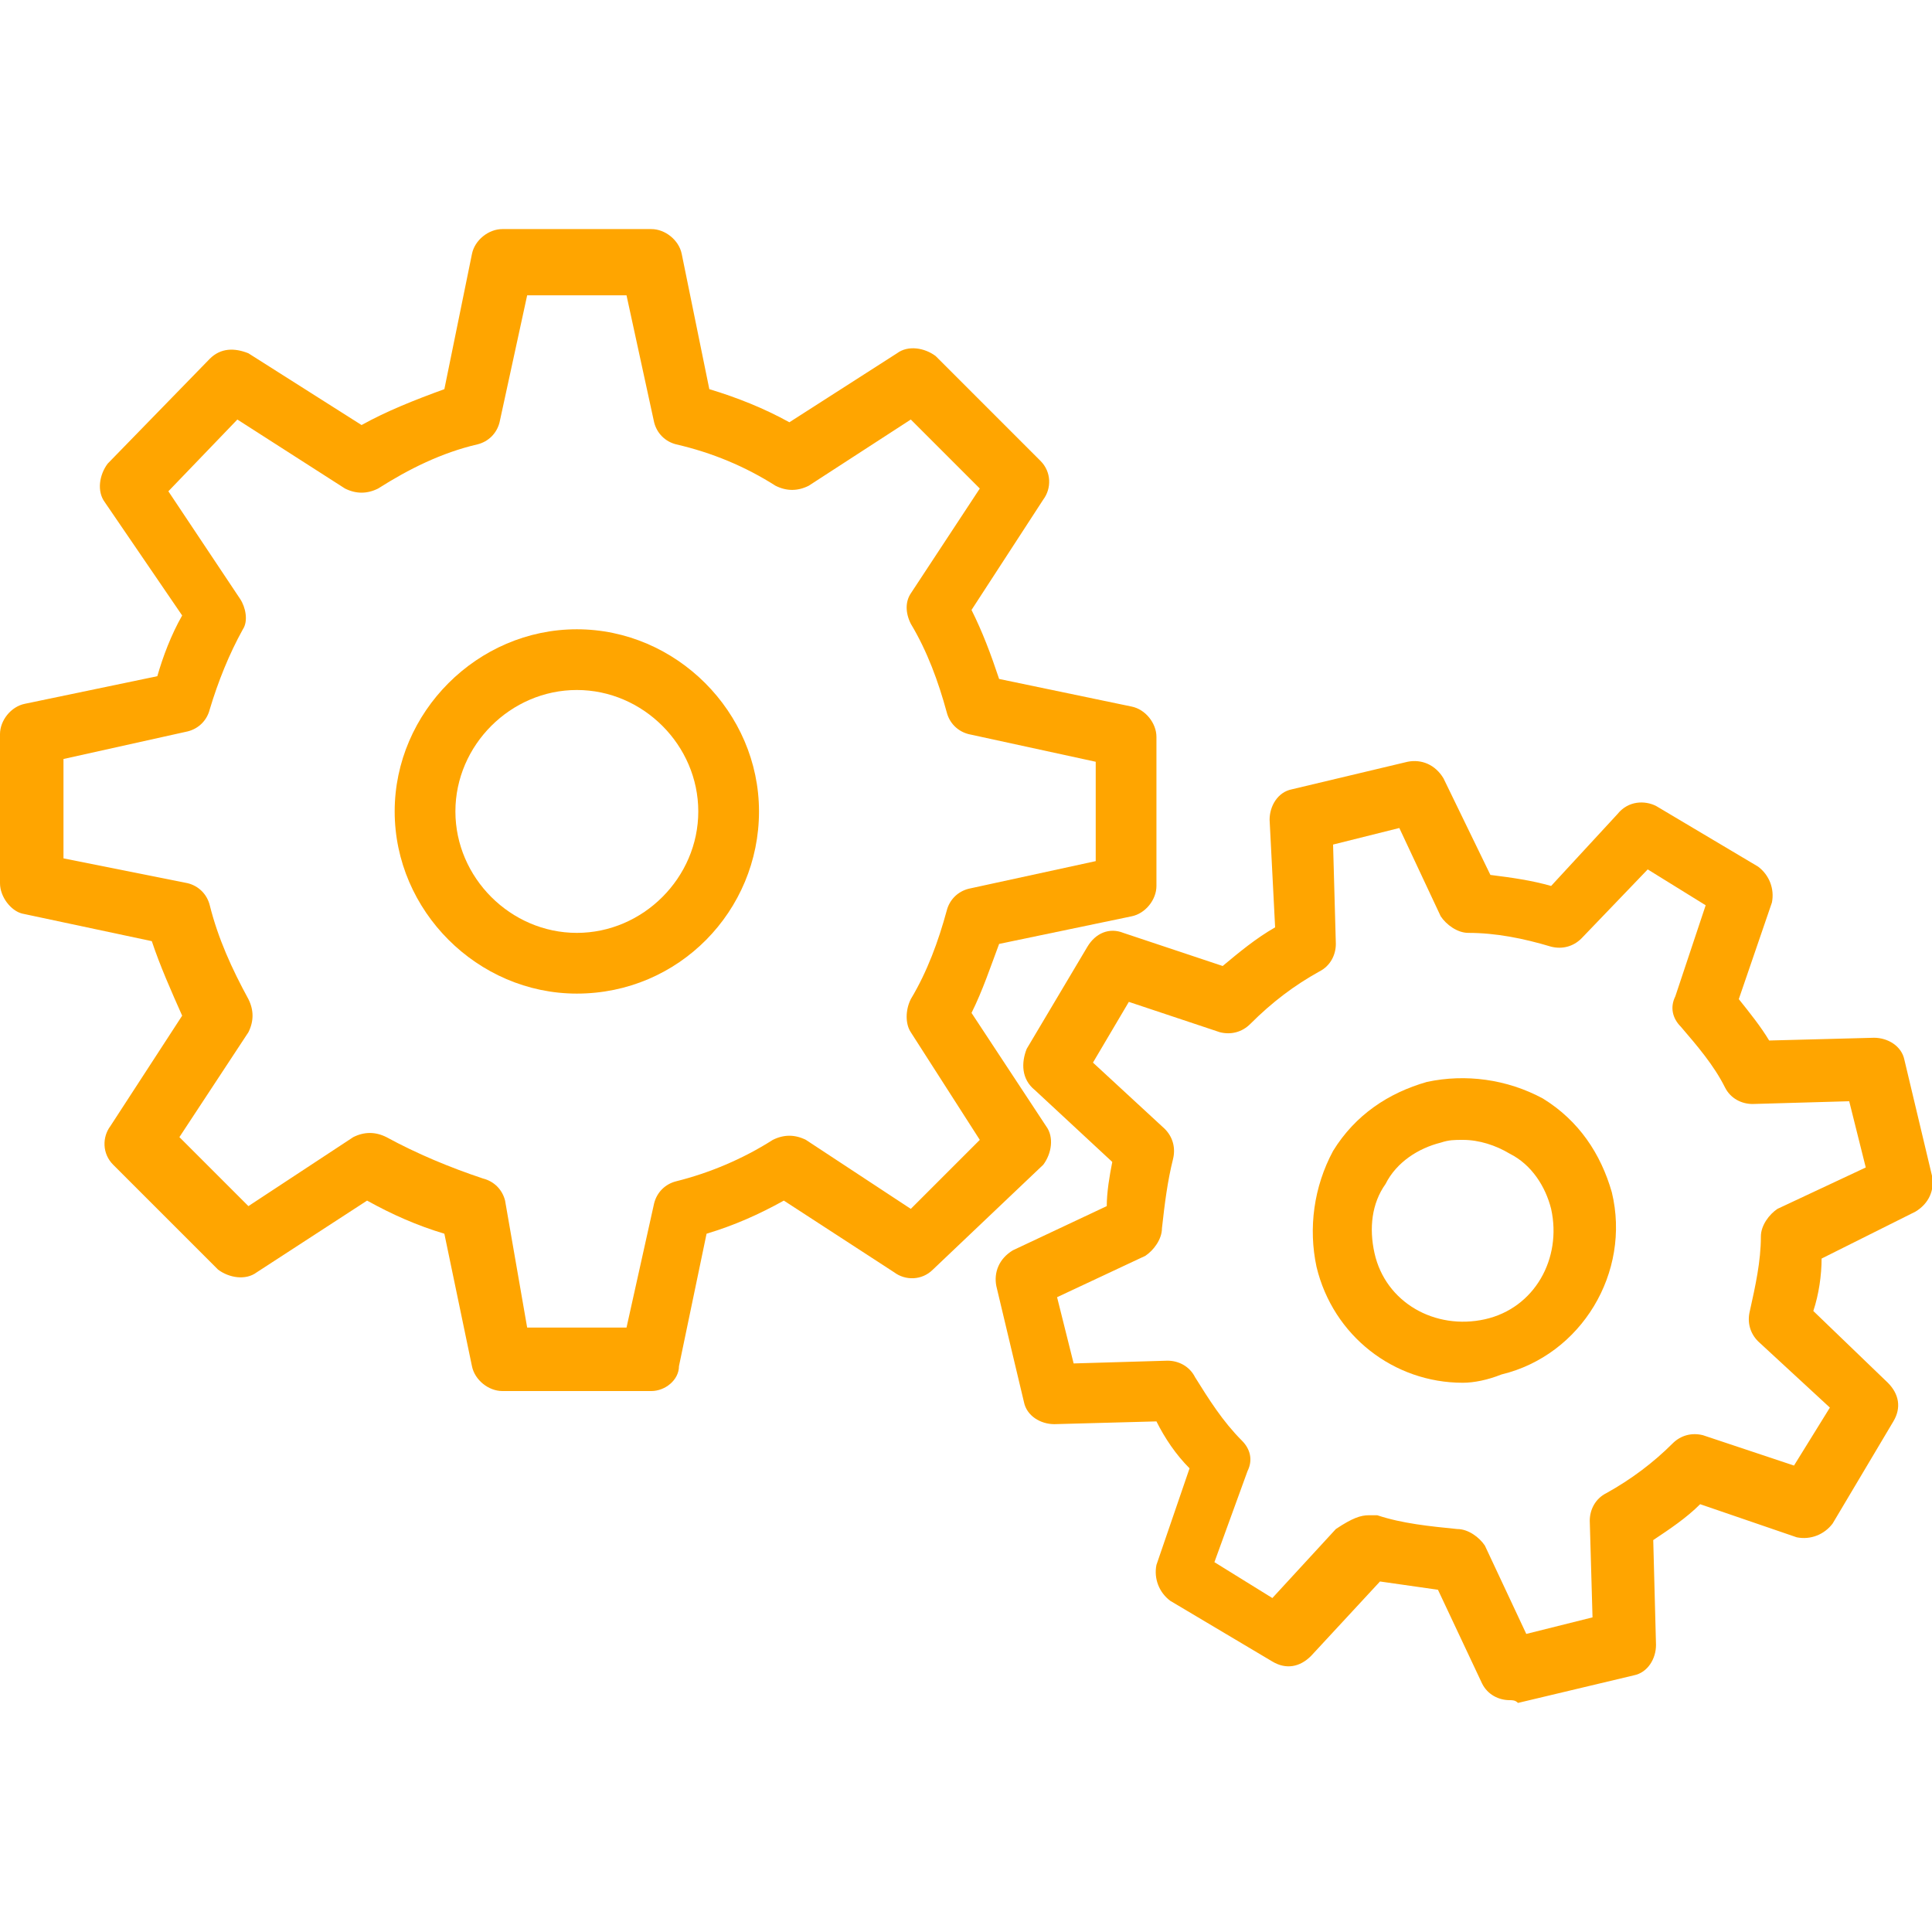
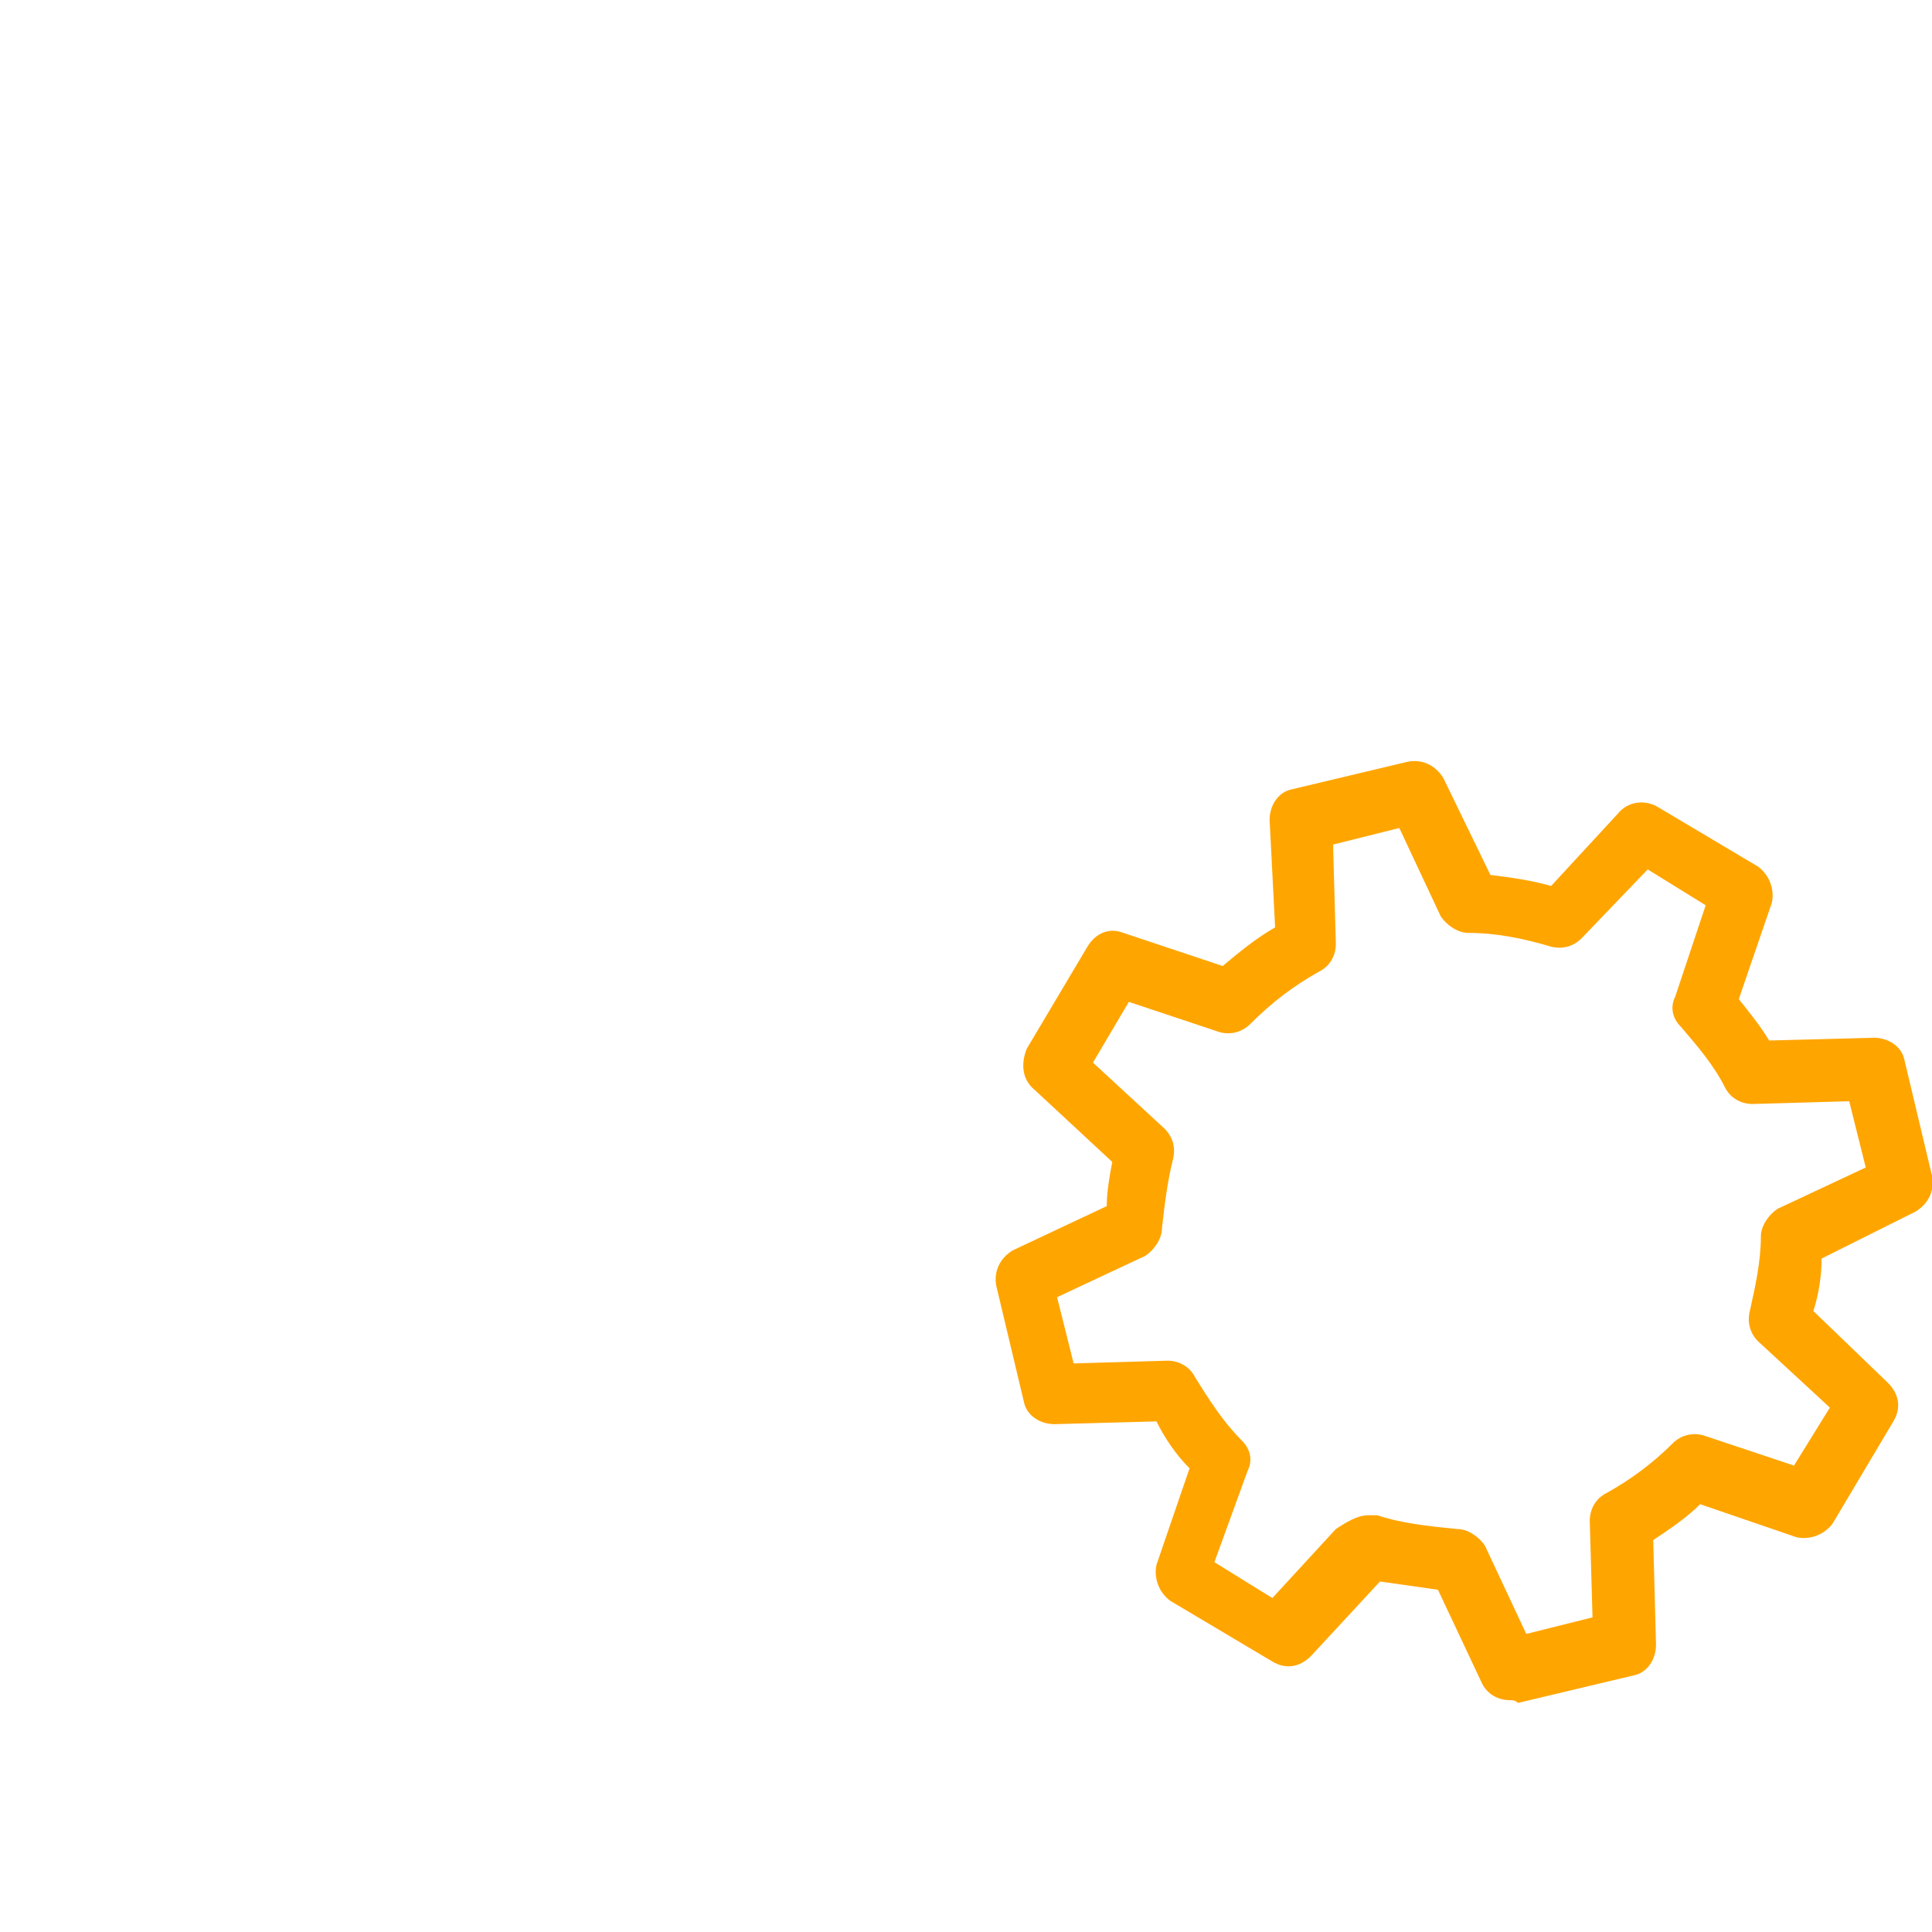
<svg xmlns="http://www.w3.org/2000/svg" version="1.1" id="レイヤー_1" x="0px" y="0px" width="70px" height="70px" viewBox="0 0 70 70" style="enable-background:new 0 0 70 70;" xml:space="preserve">
  <style type="text/css">
	.st0{fill:orange;}
</style>
  <g>
    <g>
-       <path class="st0" d="M23.6,50.4h-5.4c-0.5,0-1-0.4-1.1-0.9l-1-4.8c-1-0.3-1.9-0.7-2.8-1.2l-4,2.6c-0.4,0.3-1,0.2-1.4-0.1l-3.8-3.8    c-0.4-0.4-0.4-1-0.1-1.4l2.6-4c-0.4-0.9-0.8-1.8-1.1-2.7l-4.7-1C0.4,33,0,32.5,0,32v-5.4c0-0.5,0.4-1,0.9-1.1l4.8-1    c0.2-0.7,0.5-1.5,0.9-2.2l-2.8-4.1c-0.3-0.4-0.2-1,0.1-1.4L7.6,13C8,12.6,8.5,12.6,9,12.8l4.1,2.6c0.9-0.5,1.9-0.9,3-1.3l1-4.9    c0.1-0.5,0.6-0.9,1.1-0.9h5.4c0.5,0,1,0.4,1.1,0.9l1,4.9c1,0.3,2,0.7,2.9,1.2l3.9-2.5c0.4-0.3,1-0.2,1.4,0.1l3.8,3.8    c0.4,0.4,0.4,1,0.1,1.4l-2.6,4c0.4,0.8,0.7,1.6,1,2.5l4.8,1c0.5,0.1,0.9,0.6,0.9,1.1v5.4c0,0.5-0.4,1-0.9,1.1l-4.8,1    c-0.3,0.8-0.6,1.7-1,2.5l2.7,4.1c0.3,0.4,0.2,1-0.1,1.4L33.8,46c-0.4,0.4-1,0.4-1.4,0.1l-4-2.6c-0.9,0.5-1.8,0.9-2.8,1.2l-1,4.8    C24.6,50,24.1,50.4,23.6,50.4z M19.1,48.1h3.6l1-4.5c0.1-0.4,0.4-0.7,0.8-0.8c1.2-0.3,2.4-0.8,3.5-1.5c0.4-0.2,0.8-0.2,1.2,0    l3.8,2.5l2.5-2.5l-2.5-3.9c-0.2-0.3-0.2-0.8,0-1.2c0.6-1,1-2.1,1.3-3.2c0.1-0.4,0.4-0.7,0.8-0.8l4.6-1v-3.6l-4.6-1    c-0.4-0.1-0.7-0.4-0.8-0.8c-0.3-1.1-0.7-2.2-1.3-3.2c-0.2-0.4-0.2-0.8,0-1.1l2.5-3.8l-2.5-2.5l-3.7,2.4c-0.4,0.2-0.8,0.2-1.2,0    c-1.1-0.7-2.3-1.2-3.6-1.5c-0.4-0.1-0.7-0.4-0.8-0.8l-1-4.6h-3.6l-1,4.6c-0.1,0.4-0.4,0.7-0.8,0.8c-1.3,0.3-2.5,0.9-3.6,1.6    c-0.4,0.2-0.8,0.2-1.2,0l-3.9-2.5l-2.5,2.6l2.6,3.9C8.9,22,9,22.5,8.8,22.8c-0.5,0.9-0.9,1.9-1.2,2.9c-0.1,0.4-0.4,0.7-0.8,0.8    l-4.5,1v3.6l4.5,0.9c0.4,0.1,0.7,0.4,0.8,0.8c0.3,1.2,0.8,2.3,1.4,3.4c0.2,0.4,0.2,0.8,0,1.2l-2.5,3.8l2.5,2.5l3.8-2.5    c0.4-0.2,0.8-0.2,1.2,0c1.1,0.6,2.3,1.1,3.5,1.5c0.4,0.1,0.7,0.4,0.8,0.8L19.1,48.1z" />
-       <path class="st0" d="M20.9,36c-3.6,0-6.6-3-6.6-6.6s3-6.6,6.6-6.6s6.6,3,6.6,6.6S24.6,36,20.9,36z M20.9,25c-2.4,0-4.4,2-4.4,4.4    s2,4.4,4.4,4.4s4.4-2,4.4-4.4S23.3,25,20.9,25z" />
-     </g>
+       </g>
    <g>
      <path class="st0" d="M54.7,61.6c-0.4,0-0.8-0.2-1-0.6l-1.6-3.4c-0.7-0.1-1.4-0.2-2.1-0.3l-2.5,2.7c-0.4,0.4-0.9,0.5-1.4,0.2    l-3.7-2.2c-0.4-0.3-0.6-0.8-0.5-1.3l1.2-3.5c-0.5-0.5-0.9-1.1-1.2-1.7l-3.7,0.1c-0.5,0-1-0.3-1.1-0.8l-1-4.2    c-0.1-0.5,0.1-1,0.6-1.3l3.4-1.6c0-0.5,0.1-1.1,0.2-1.6l-2.8-2.6C37,39.1,37,38.5,37.2,38l2.2-3.7c0.3-0.5,0.8-0.7,1.3-0.5    l3.6,1.2c0.6-0.5,1.2-1,1.9-1.4L46,29.7c0-0.5,0.3-1,0.8-1.1l4.2-1c0.5-0.1,1,0.1,1.3,0.6l1.7,3.5c0.8,0.1,1.5,0.2,2.2,0.4    l2.4-2.6C59,29,59.6,29,60,29.2l3.7,2.2c0.4,0.3,0.6,0.8,0.5,1.3l-1.2,3.5c0.4,0.5,0.8,1,1.1,1.5l3.8-0.1c0.5,0,1,0.3,1.1,0.8    l1,4.2c0.1,0.5-0.1,1-0.6,1.3L66,45.6c0,0.6-0.1,1.3-0.3,1.9l2.7,2.6c0.4,0.4,0.5,0.9,0.2,1.4l-2.2,3.7c-0.3,0.4-0.8,0.6-1.3,0.5    l-3.5-1.2c-0.5,0.5-1.1,0.9-1.7,1.3l0.1,3.8c0,0.5-0.3,1-0.8,1.1l-4.2,1C54.9,61.6,54.8,61.6,54.7,61.6z M49.6,54.9    c0.1,0,0.2,0,0.3,0c0.9,0.3,1.9,0.4,2.9,0.5c0.4,0,0.8,0.3,1,0.6l1.5,3.2l2.4-0.6l-0.1-3.5c0-0.4,0.2-0.8,0.6-1    c0.9-0.5,1.7-1.1,2.4-1.8c0.3-0.3,0.7-0.4,1.1-0.3l3.3,1.1l1.3-2.1l-2.6-2.4c-0.3-0.3-0.4-0.7-0.3-1.1c0.2-0.9,0.4-1.8,0.4-2.7    c0-0.4,0.3-0.8,0.6-1l3.2-1.5L67,39.9L63.5,40c-0.4,0-0.8-0.2-1-0.6c-0.4-0.8-1-1.5-1.6-2.2c-0.3-0.3-0.4-0.7-0.2-1.1l1.1-3.3    l-2.1-1.3L57.3,34c-0.3,0.3-0.7,0.4-1.1,0.3c-1-0.3-2-0.5-3-0.5c-0.4,0-0.8-0.3-1-0.6L50.7,30l-2.4,0.6l0.1,3.6    c0,0.4-0.2,0.8-0.6,1c-0.9,0.5-1.7,1.1-2.5,1.9c-0.3,0.3-0.7,0.4-1.1,0.3l-3.3-1.1l-1.3,2.2l2.6,2.4c0.3,0.3,0.4,0.7,0.3,1.1    c-0.2,0.8-0.3,1.6-0.4,2.5c0,0.4-0.3,0.8-0.6,1l-3.2,1.5l0.6,2.4l3.4-0.1c0.4,0,0.8,0.2,1,0.6c0.5,0.8,1,1.6,1.7,2.3    c0.3,0.3,0.4,0.7,0.2,1.1l-1.2,3.3l2.1,1.3l2.3-2.5C49,55,49.3,54.9,49.6,54.9z" />
-       <path class="st0" d="M53,50.1c-2.5,0-4.7-1.7-5.3-4.2c-0.3-1.4-0.1-2.9,0.6-4.2c0.8-1.3,2-2.1,3.4-2.5c1.4-0.3,2.9-0.1,4.2,0.6    c1.3,0.8,2.1,2,2.5,3.4l0,0c0.7,2.9-1.1,5.9-4,6.6C53.9,50,53.4,50.1,53,50.1z M53,41.3c-0.3,0-0.5,0-0.8,0.1    c-0.8,0.2-1.6,0.7-2,1.5c-0.5,0.7-0.6,1.6-0.4,2.5c0.4,1.8,2.2,2.8,4,2.4c1.8-0.4,2.8-2.2,2.4-4l0,0c-0.2-0.8-0.7-1.6-1.5-2    C54.2,41.5,53.6,41.3,53,41.3z" />
    </g>
  </g>
</svg>